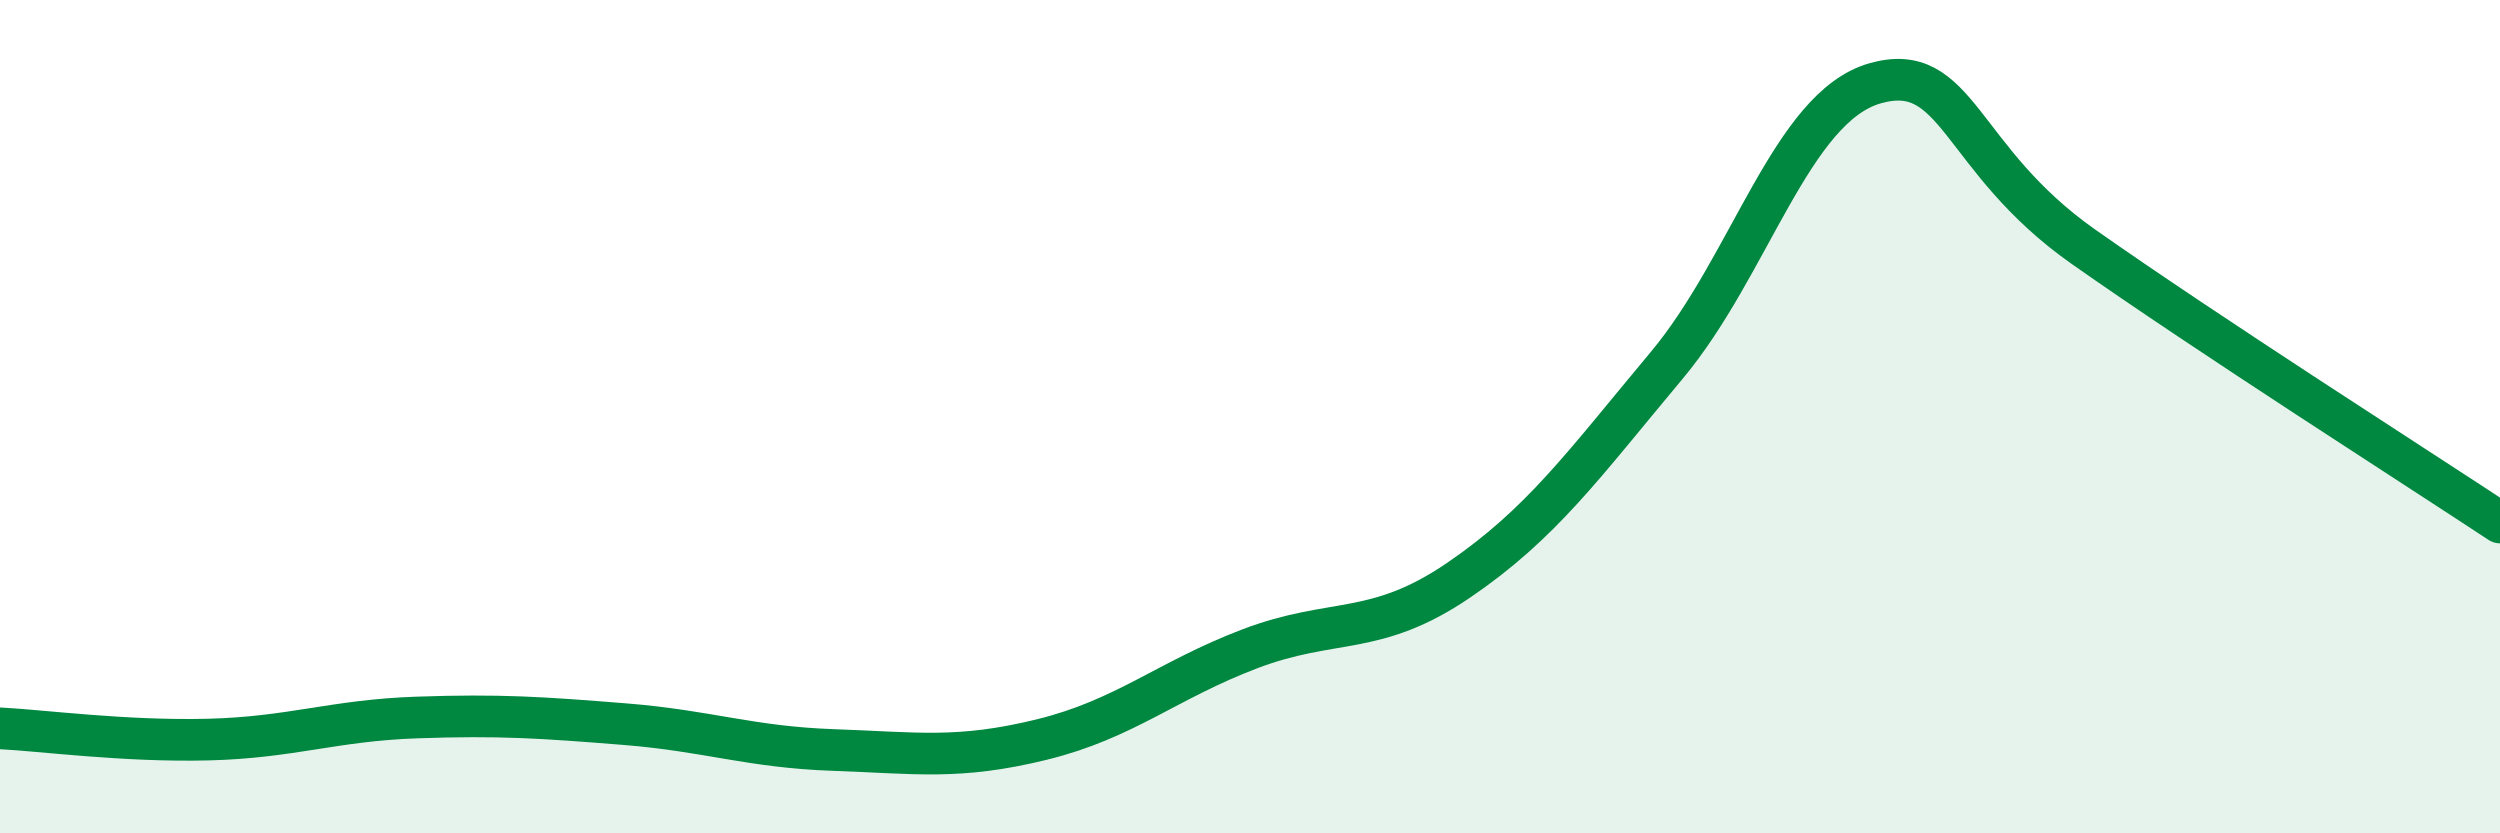
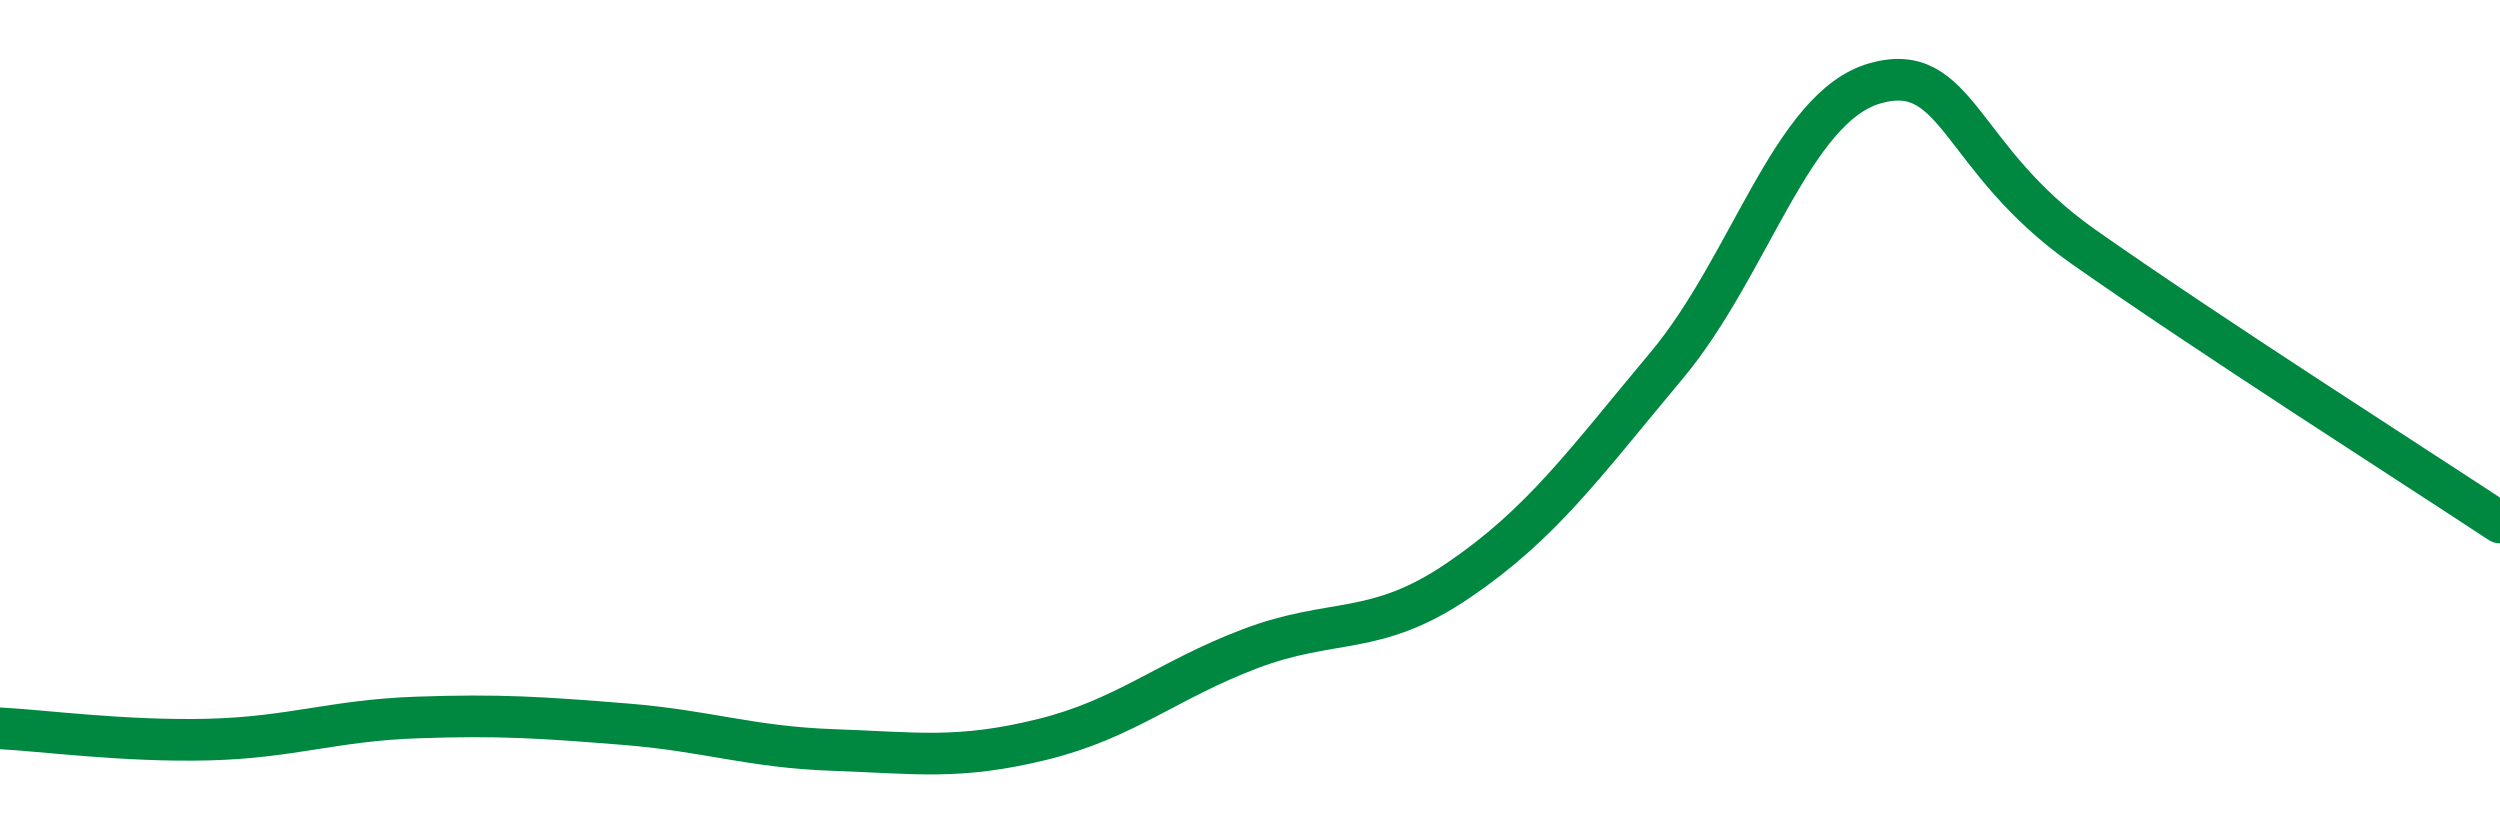
<svg xmlns="http://www.w3.org/2000/svg" width="60" height="20" viewBox="0 0 60 20">
-   <path d="M 0,17.48 C 1,17.53 3,17.8 5,17.75 C 7,17.7 8,17.29 10,17.22 C 12,17.15 13,17.22 15,17.38 C 17,17.54 18,17.93 20,18 C 22,18.07 23,18.24 25,17.75 C 27,17.26 28,16.33 30,15.57 C 32,14.81 33,15.29 35,13.93 C 37,12.57 38,11.16 40,8.77 C 42,6.38 43,2.57 45,2 C 47,1.43 47,3.81 50,5.92 C 53,8.03 58,11.22 60,12.54L60 20L0 20Z" fill="#008740" opacity="0.1" stroke-linecap="round" stroke-linejoin="round" />
  <path d="M 0,17.48 C 1,17.53 3,17.8 5,17.75 C 7,17.7 8,17.29 10,17.22 C 12,17.15 13,17.22 15,17.38 C 17,17.54 18,17.93 20,18 C 22,18.07 23,18.24 25,17.75 C 27,17.26 28,16.33 30,15.57 C 32,14.81 33,15.29 35,13.93 C 37,12.57 38,11.16 40,8.77 C 42,6.38 43,2.57 45,2 C 47,1.43 47,3.81 50,5.92 C 53,8.03 58,11.22 60,12.54" stroke="#008740" stroke-width="1" fill="none" stroke-linecap="round" stroke-linejoin="round" />
</svg>